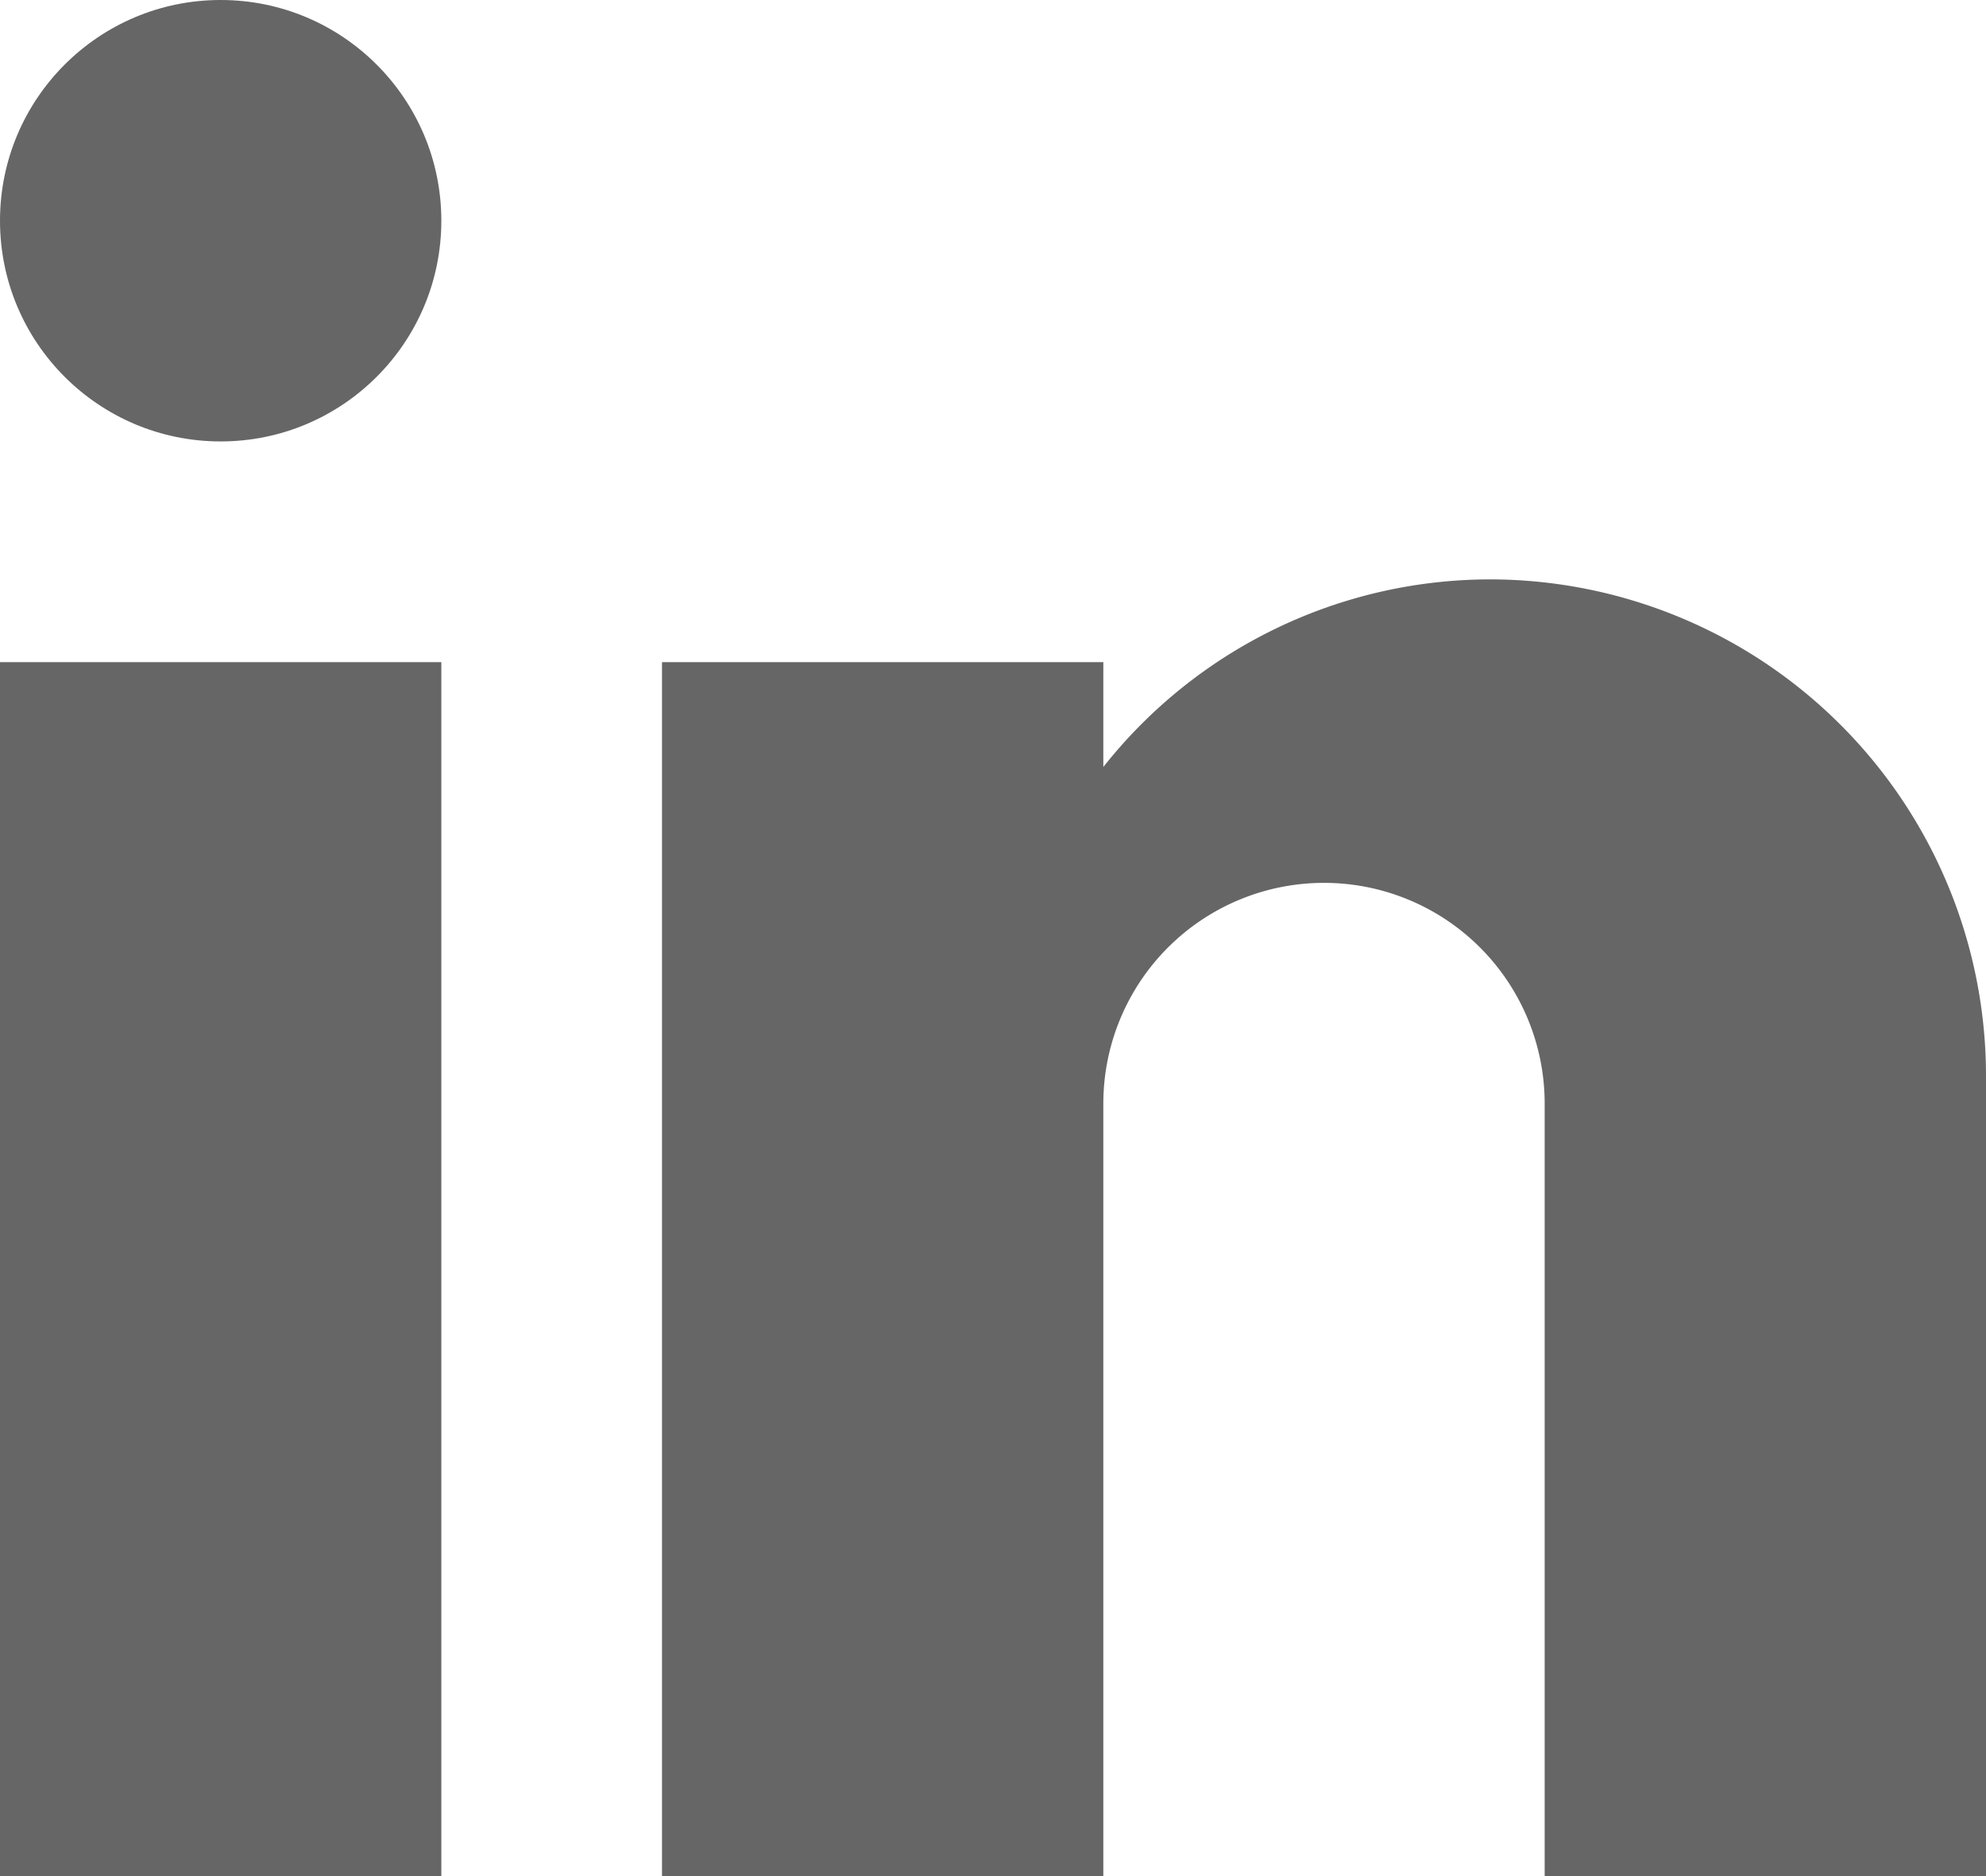
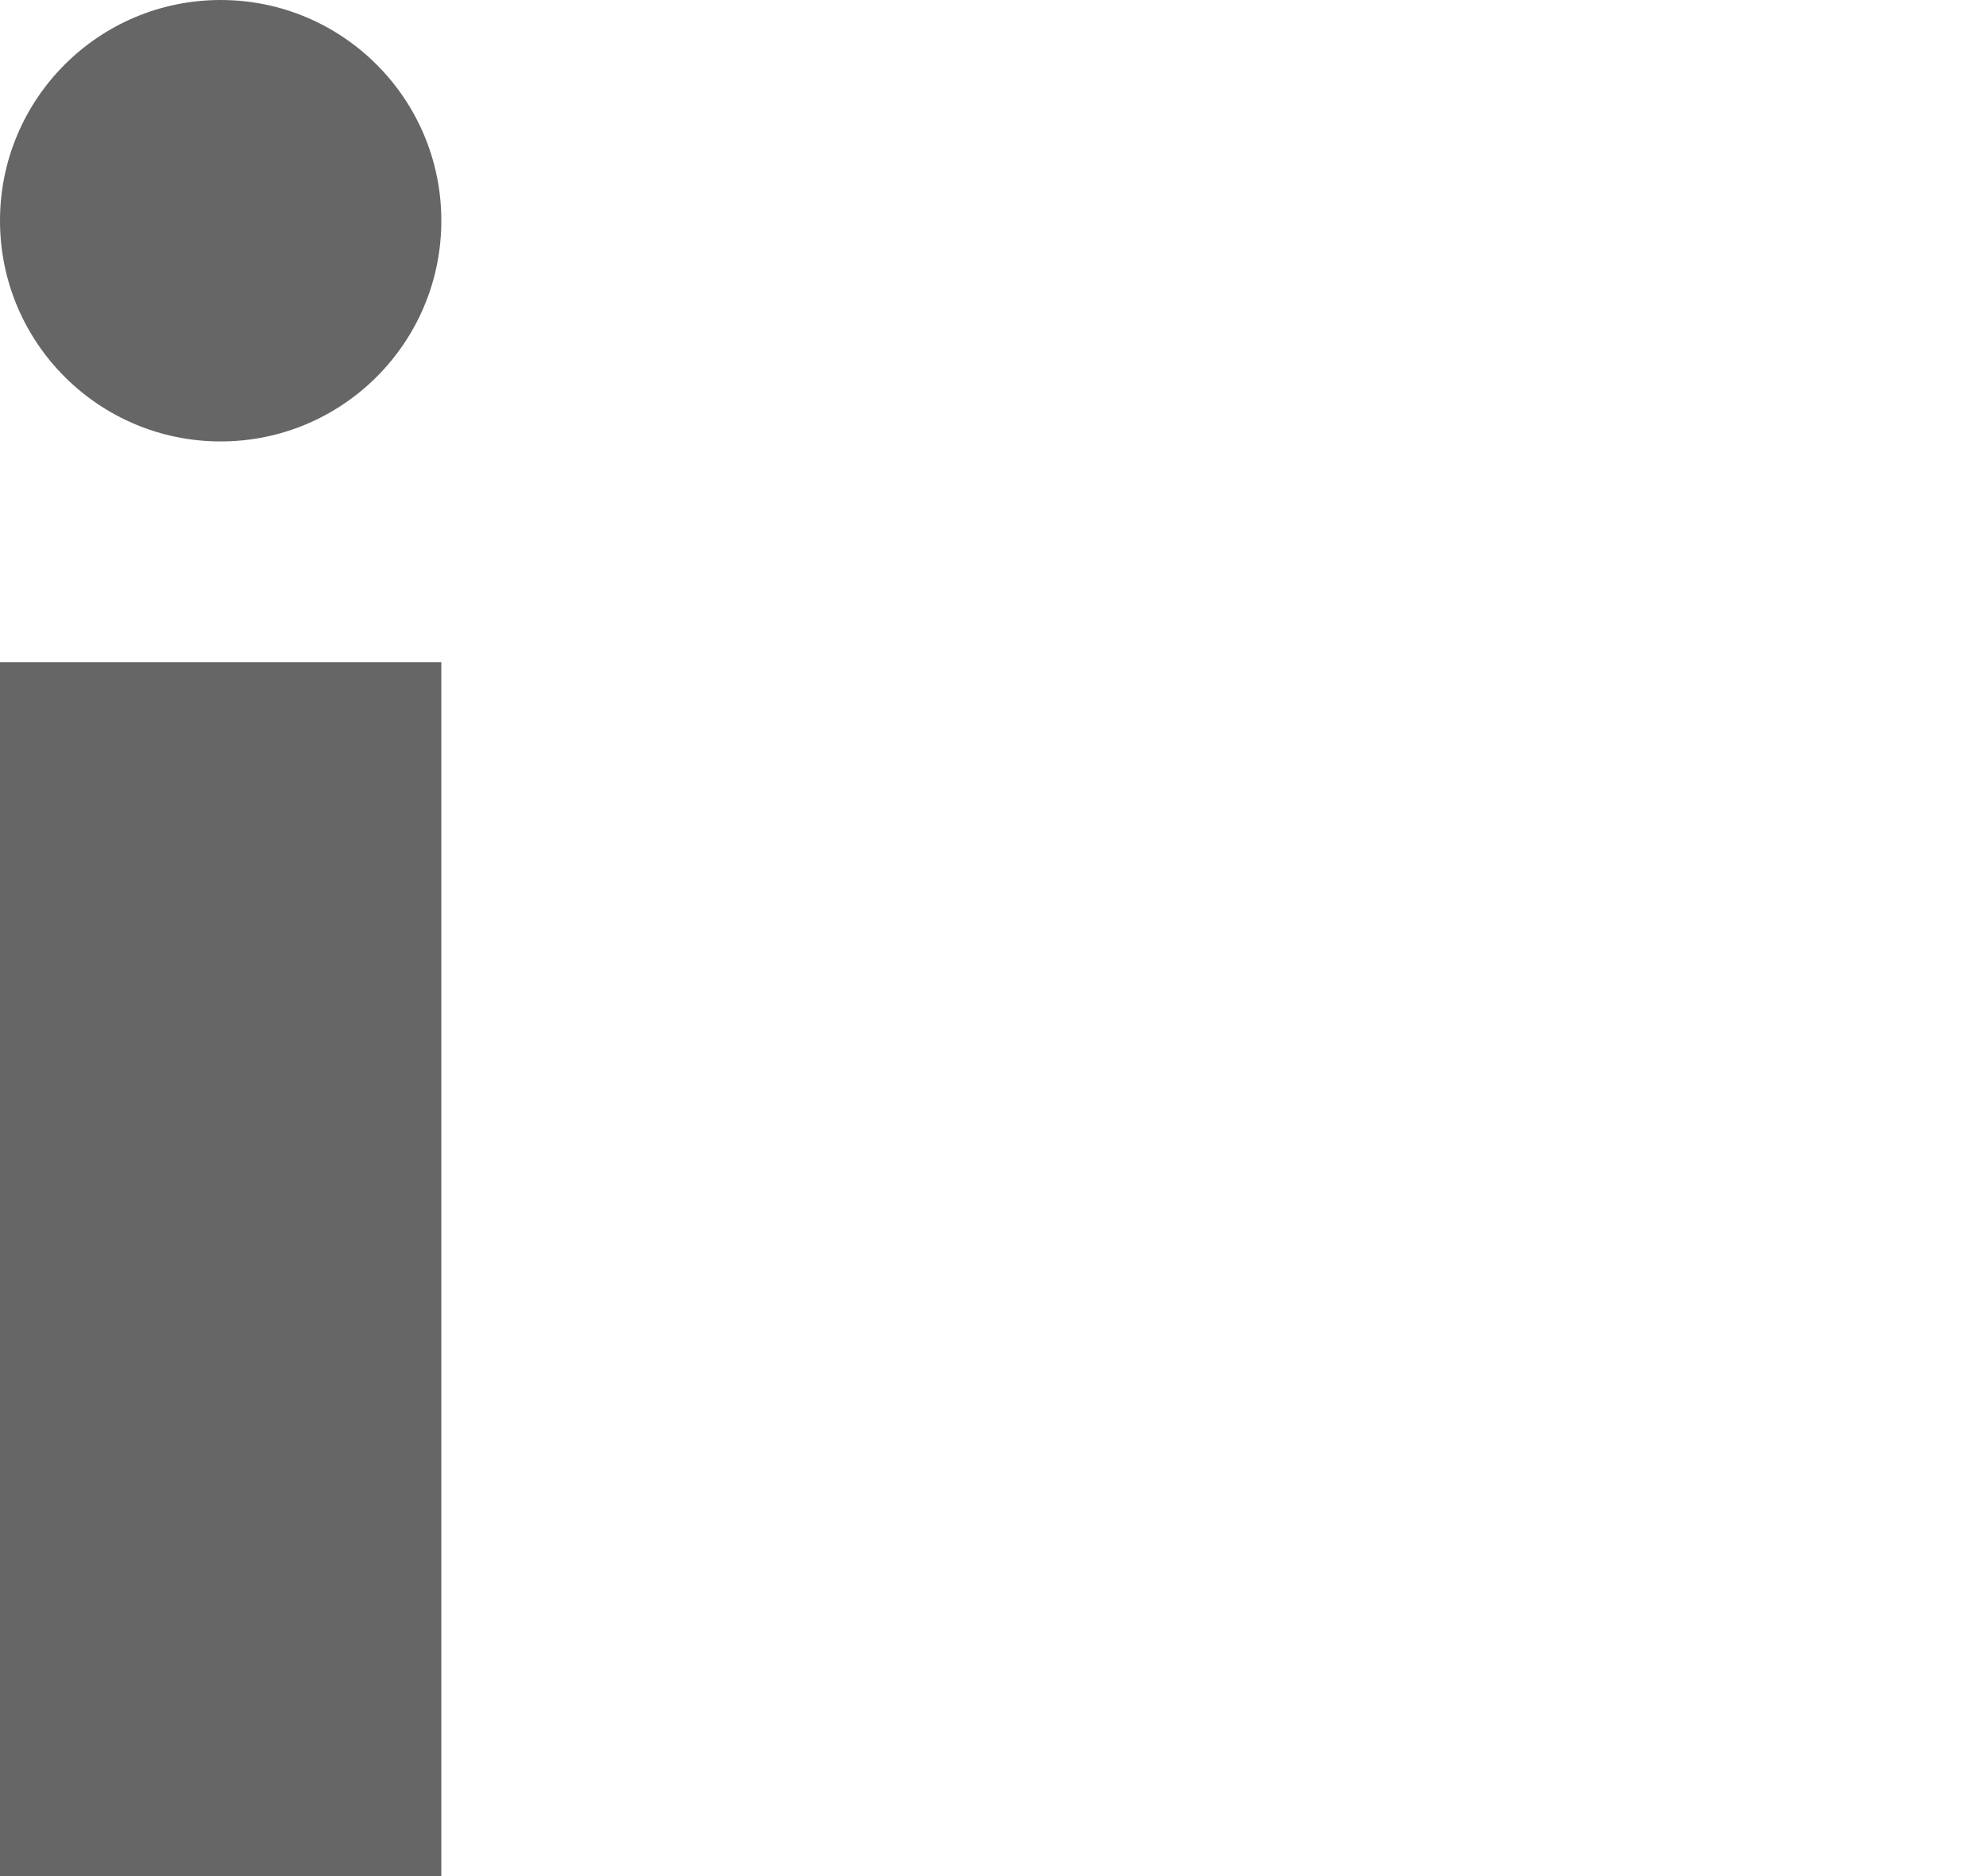
<svg xmlns="http://www.w3.org/2000/svg" width="18" height="17" viewBox="0 0 18 17">
  <g id="icon-linked-in" transform="translate(-3 -3)">
    <rect id="Rectangle_7359" data-name="Rectangle 7359" width="4" height="11" transform="translate(3 9)" fill="#666" />
    <circle id="Ellipse_409" data-name="Ellipse 409" cx="2" cy="2" r="2" transform="translate(3 3)" fill="#666" />
-     <path id="Path_37630" data-name="Path 37630" d="M16.5,8.25a4.473,4.473,0,0,0-3.5,1.7V9H9V20h4V13a2,2,0,0,1,4,0v7h4V12.75A4.5,4.5,0,0,0,16.5,8.25Z" fill="#666" />
  </g>
</svg>